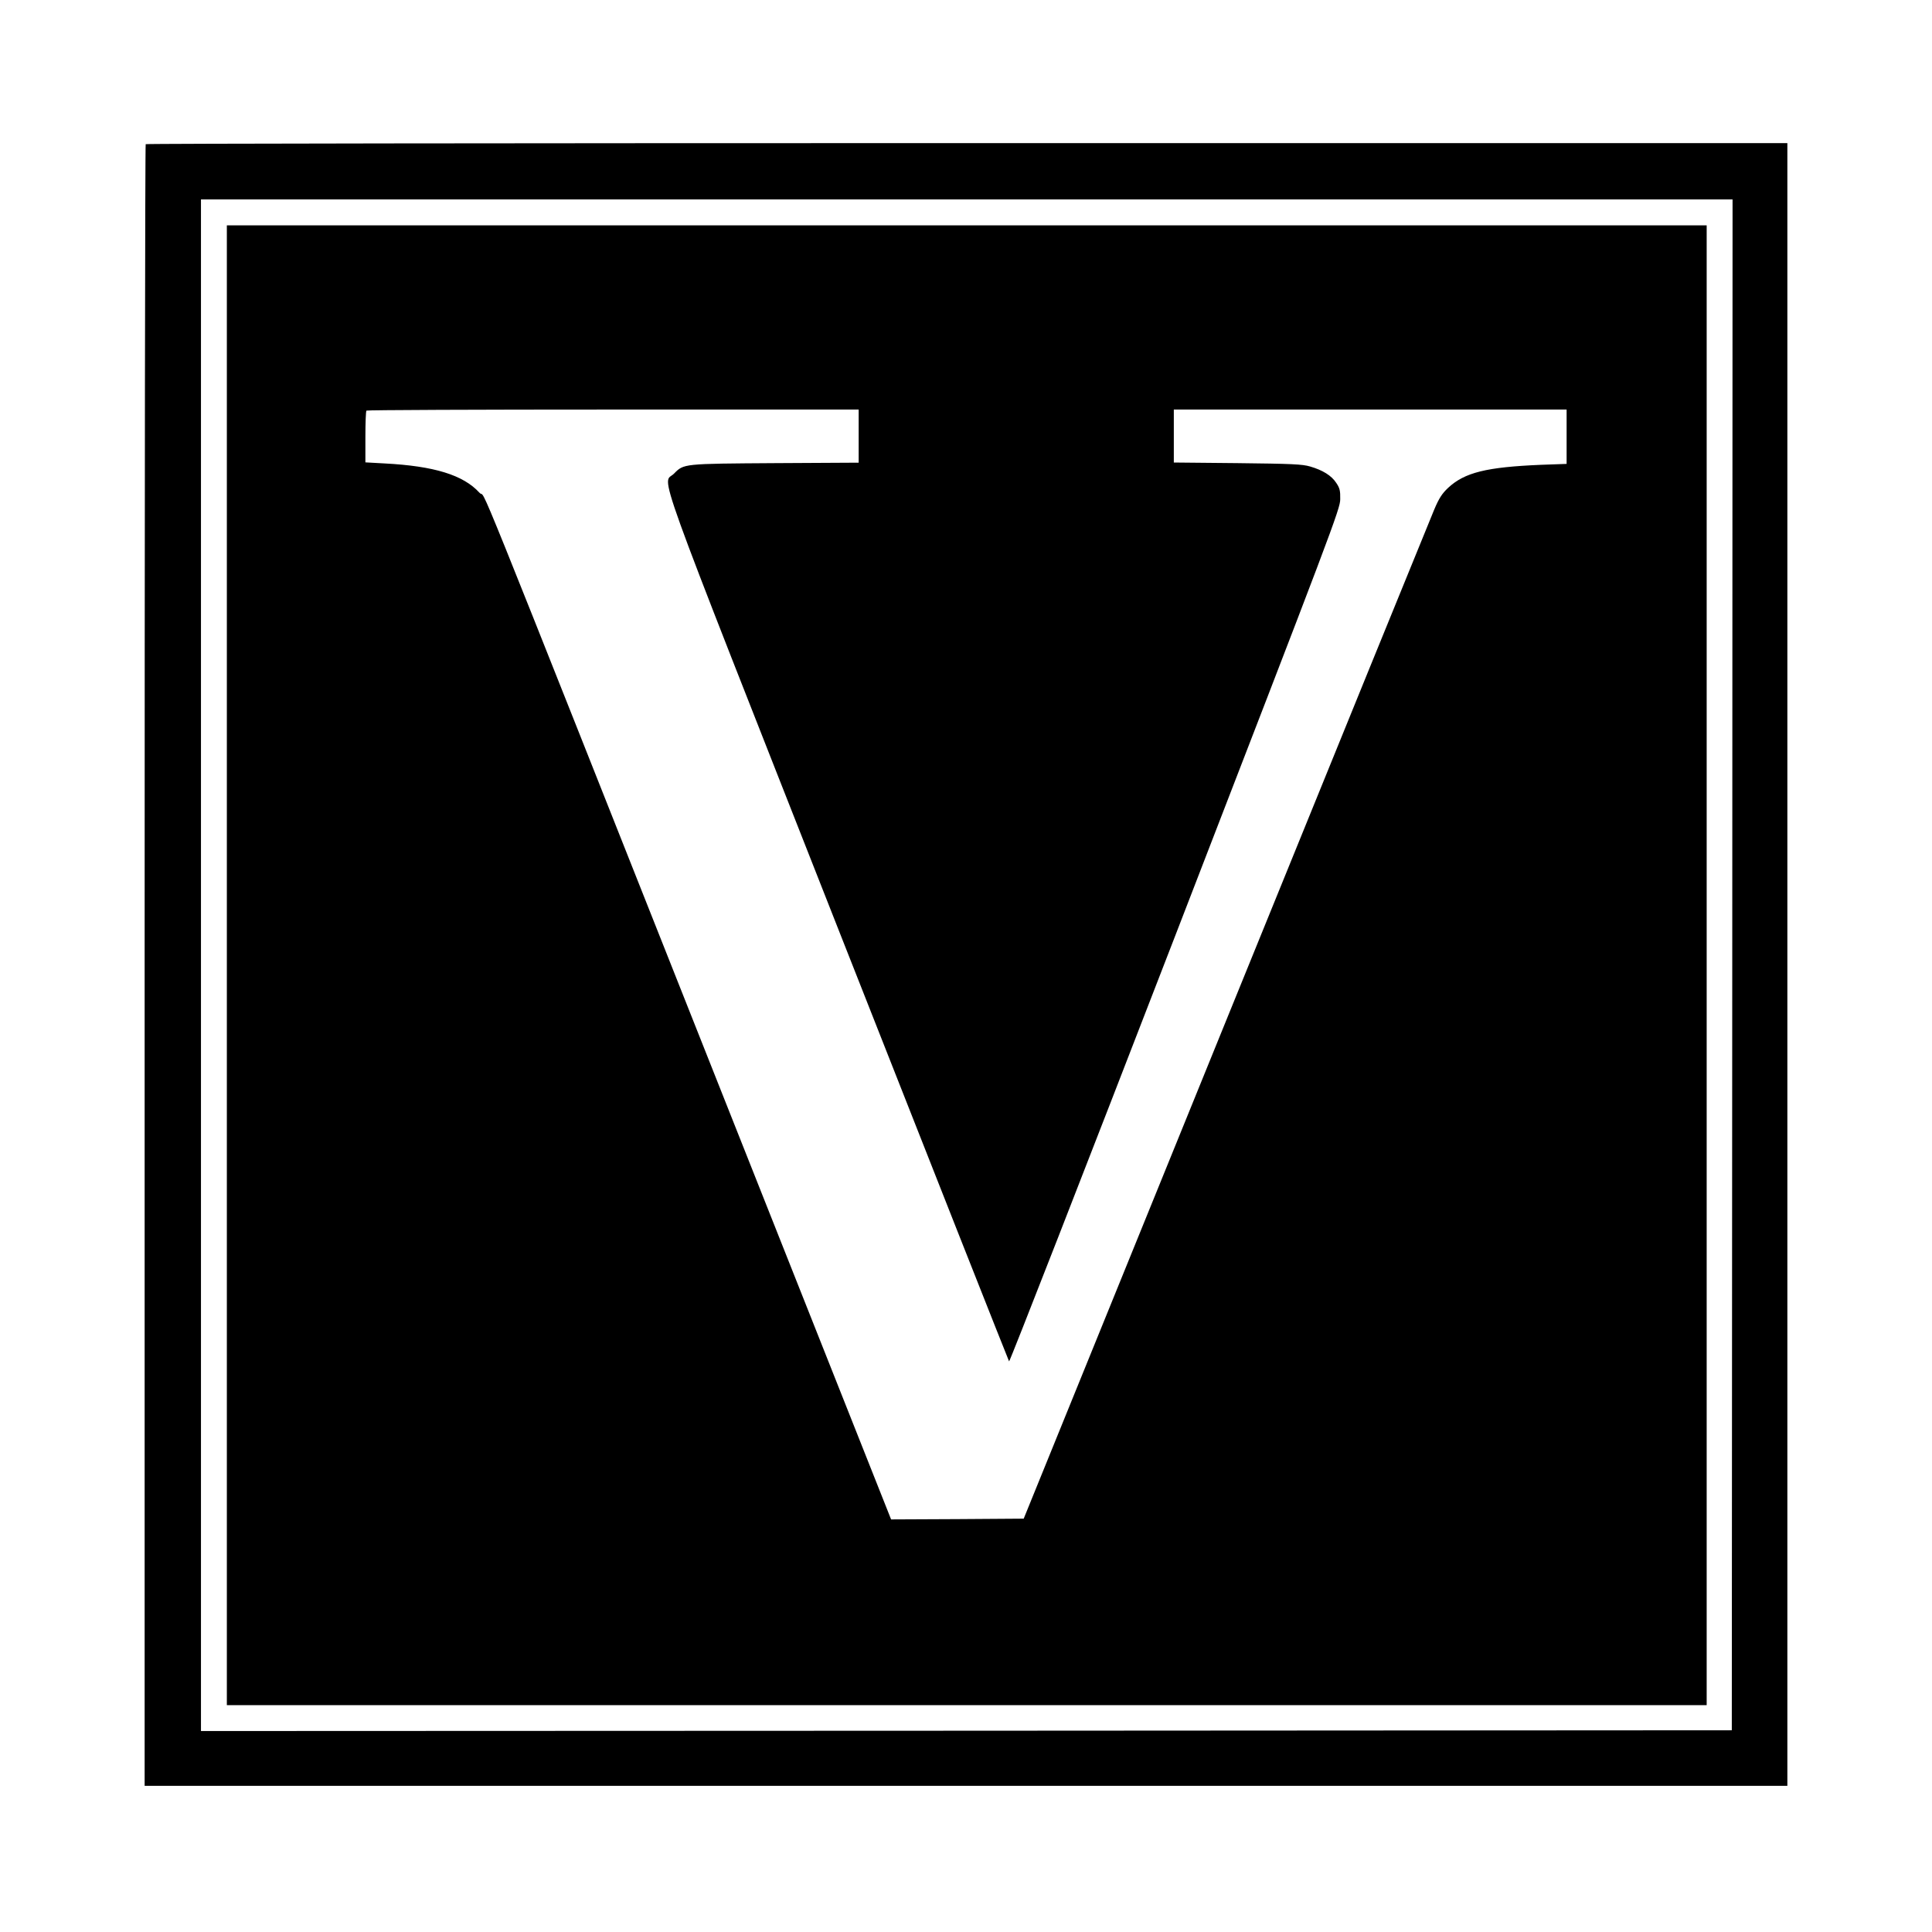
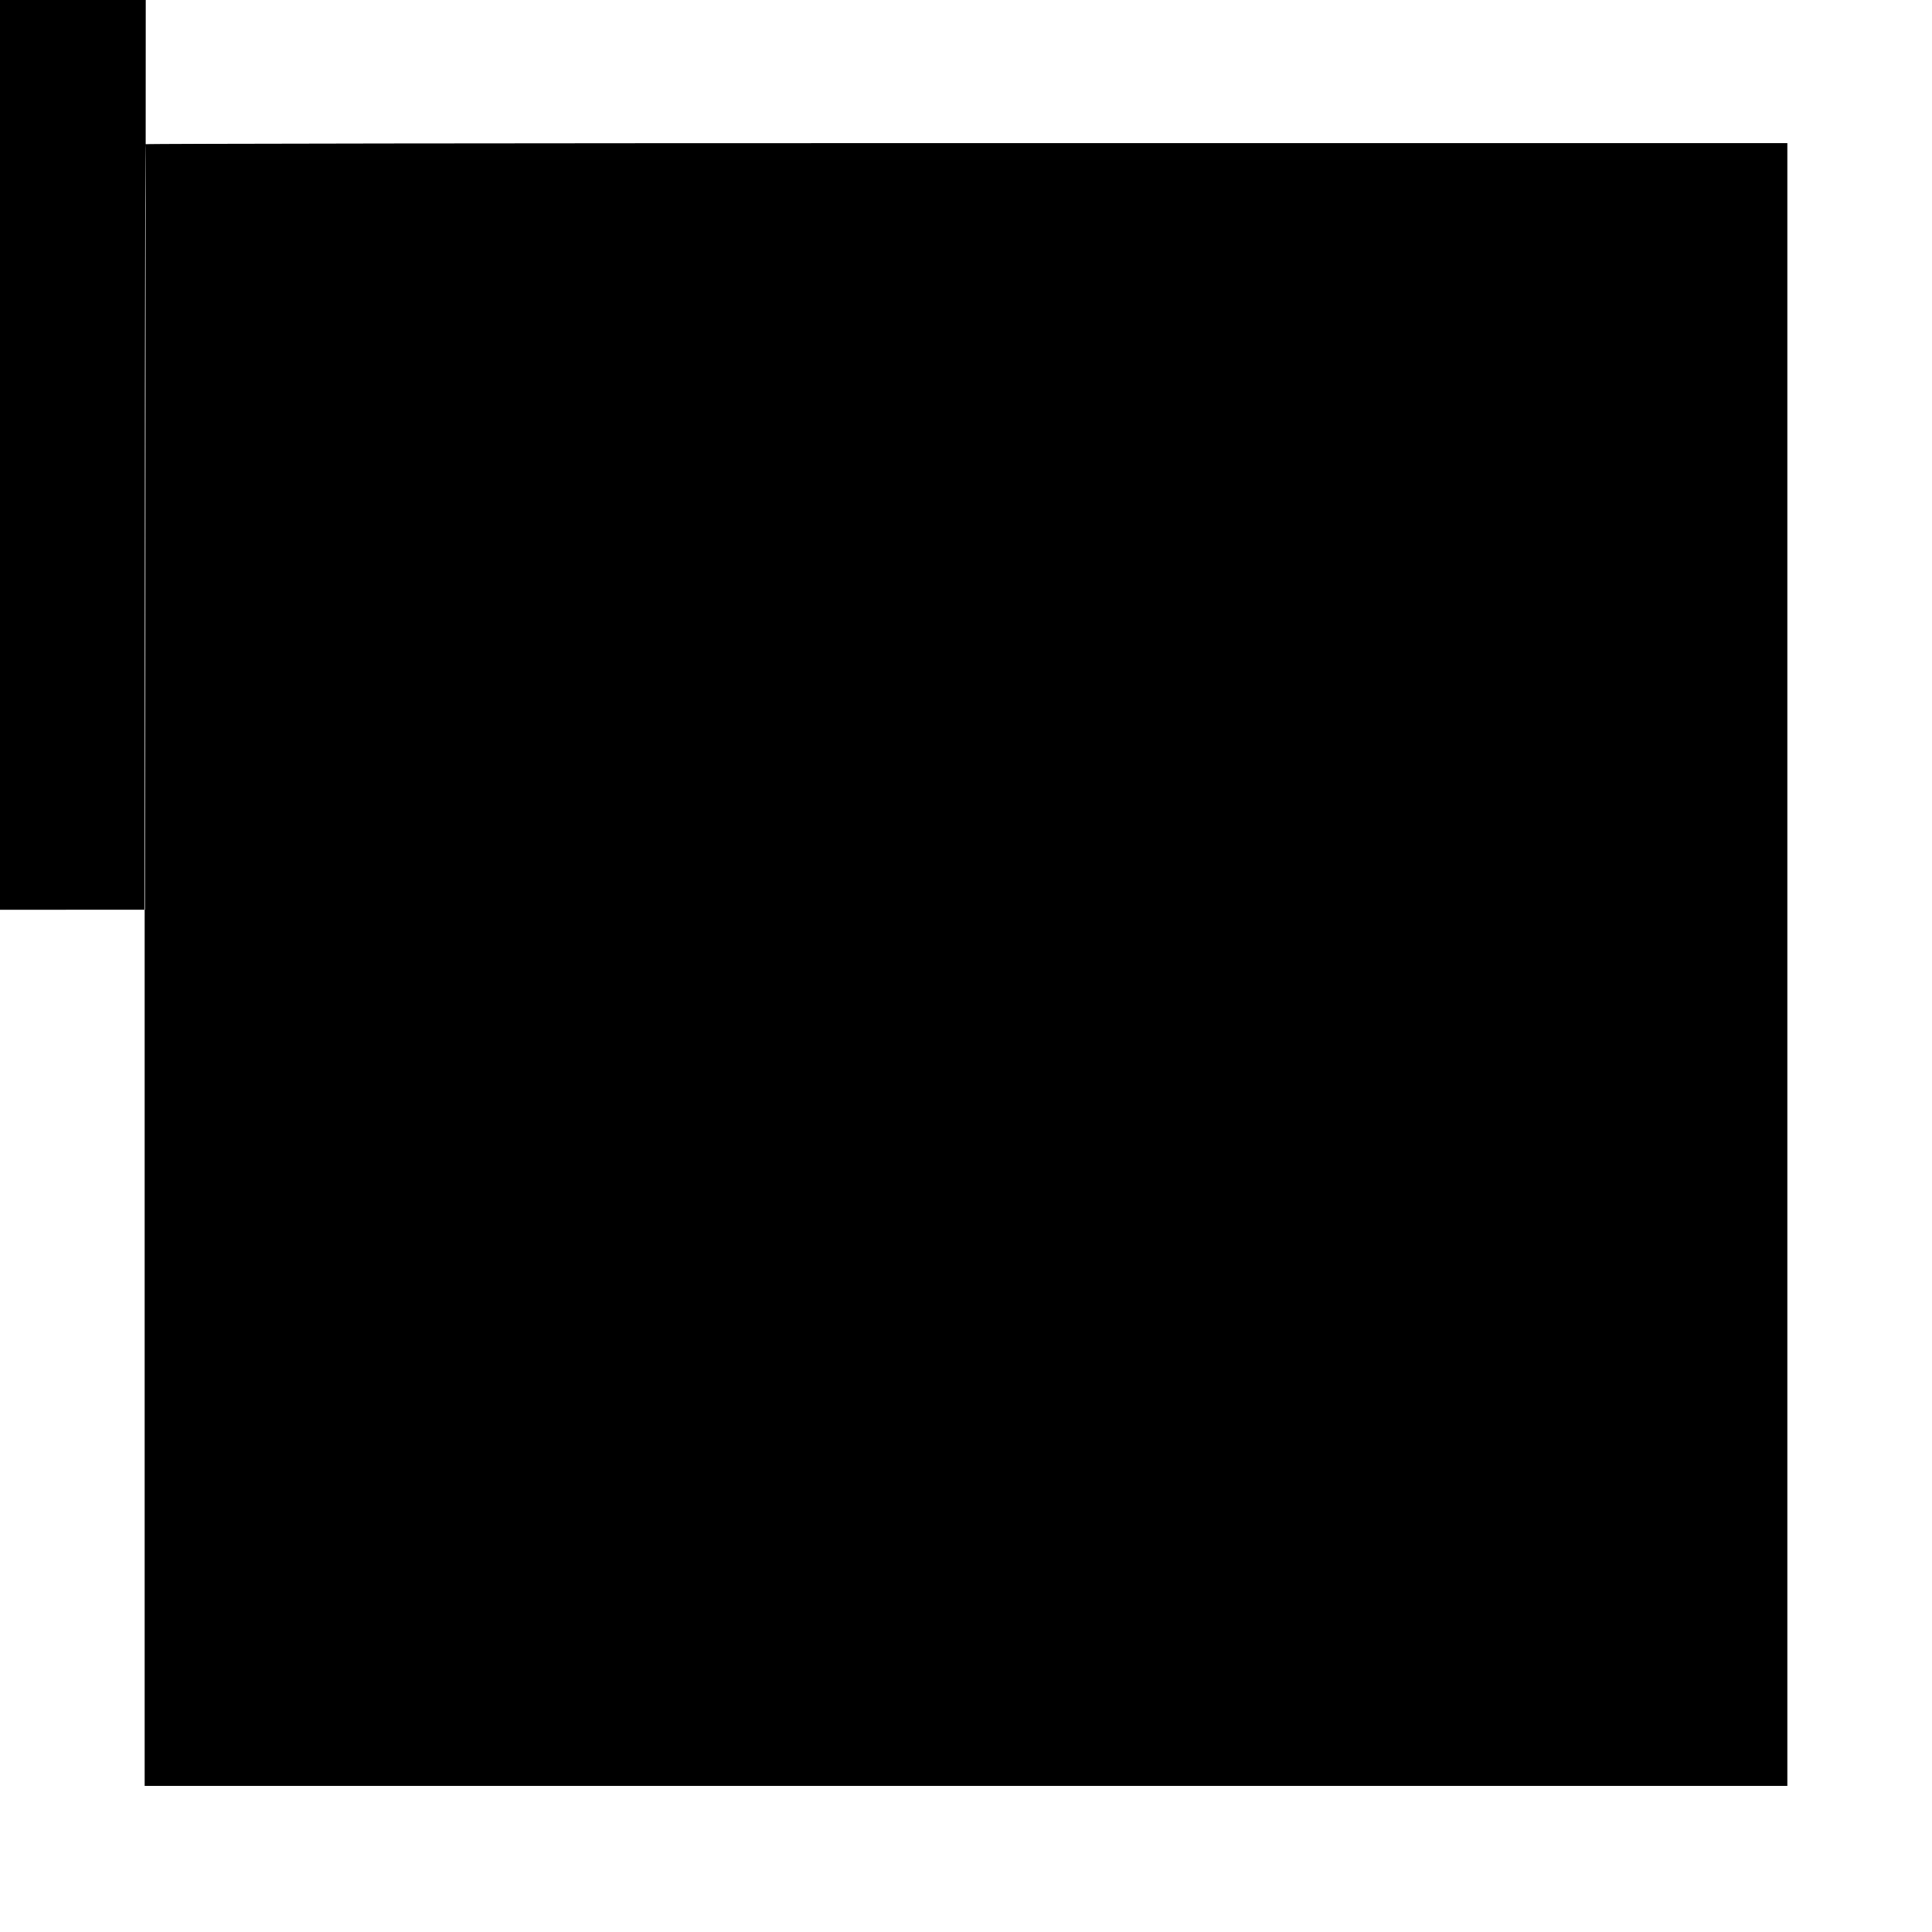
<svg xmlns="http://www.w3.org/2000/svg" version="1.0" width="1269pt" height="1269pt" viewBox="0 0 1269 1269" preserveAspectRatio="xMidYMid meet">
  <g transform="translate(0,1269) scale(0.1,-0.1)" fill="#000000" stroke="none">
-     <path d="M957 11743 c-4 -3 -7 -2431 -7 -5395 l0 -5388 5395 0 5395 0 0 5395 0 5395 -5388 0 c-2964 0 -5392 -3 -5395 -7z m10421 -5390 l-3 -5028 -5027 -3 -5028 -2 0 5030 0 5030 5030 0 5030 0 -2 -5027z" />
-     <path d="M1490 6350 l0 -4860 4860 0 4860 0 0 4860 0 4860 -4860 0 -4860 0 0 -4860z m4150 3475 l0 -174 -547 -3 c-607 -4 -601 -3 -666 -69 -77 -77 -169 178 1082 -2999 612 -1554 1116 -2828 1119 -2832 4 -4 495 1254 1091 2795 1037 2682 1084 2805 1084 2868 1 56 -3 73 -26 107 -31 48 -89 84 -172 108 -51 15 -120 18 -477 22 l-418 4 0 174 0 174 1290 0 1290 0 0 -178 0 -179 -168 -6 c-358 -15 -502 -50 -611 -152 -39 -37 -59 -67 -91 -143 -23 -54 -639 -1566 -1369 -3362 l-1327 -3265 -435 -3 -436 -2 -1078 2717 c-1762 4442 -1569 3965 -1626 4027 -106 116 -297 175 -623 192 l-126 7 0 167 c0 92 3 170 7 173 3 4 732 7 1620 7 l1613 0 0 -175z" />
+     <path d="M957 11743 c-4 -3 -7 -2431 -7 -5395 l0 -5388 5395 0 5395 0 0 5395 0 5395 -5388 0 c-2964 0 -5392 -3 -5395 -7z l-3 -5028 -5027 -3 -5028 -2 0 5030 0 5030 5030 0 5030 0 -2 -5027z" />
  </g>
</svg>